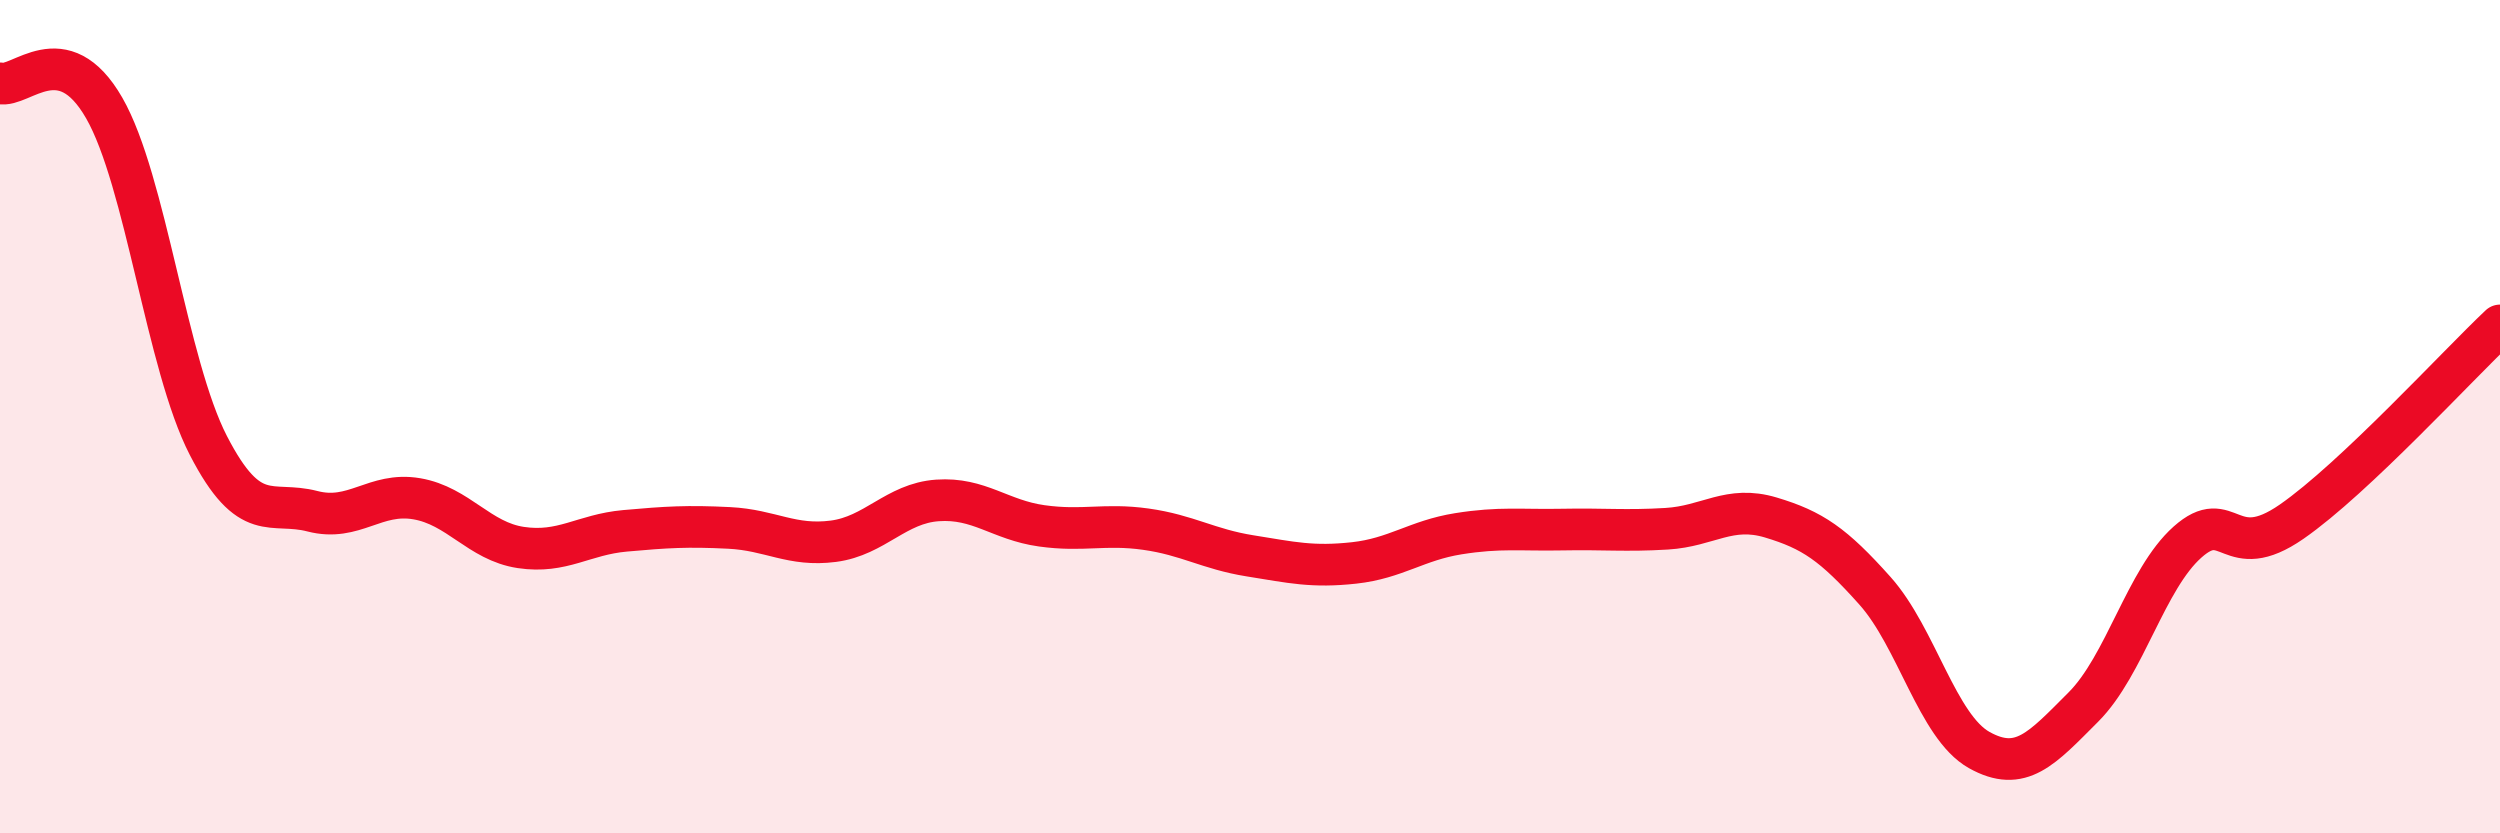
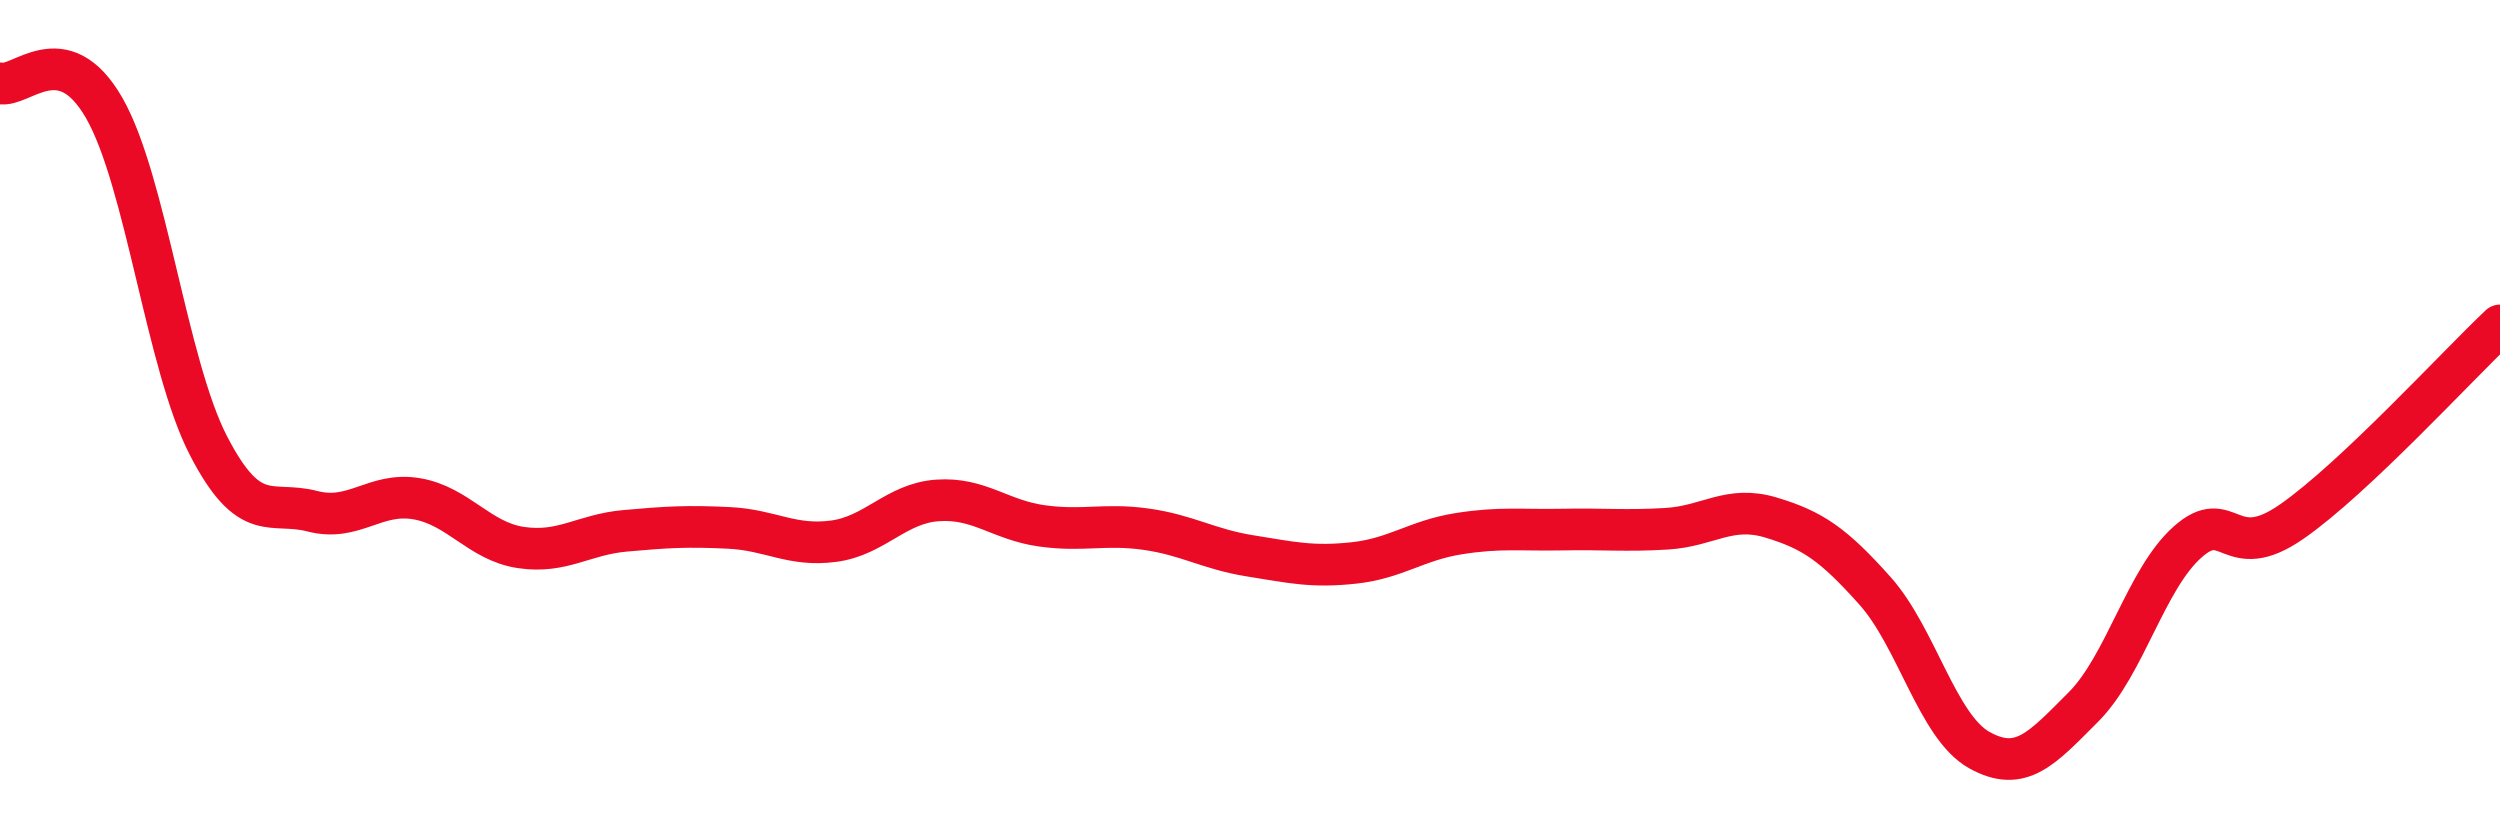
<svg xmlns="http://www.w3.org/2000/svg" width="60" height="20" viewBox="0 0 60 20">
-   <path d="M 0,2 C 0.5,2.12 1.5,0.85 2.5,2.59 C 3.5,4.33 4,8.75 5,10.69 C 6,12.63 6.5,12.01 7.5,12.27 C 8.5,12.53 9,11.8 10,11.97 C 11,12.14 11.5,12.99 12.5,13.14 C 13.5,13.29 14,12.83 15,12.74 C 16,12.65 16.5,12.62 17.5,12.67 C 18.5,12.72 19,13.12 20,12.99 C 21,12.86 21.5,12.08 22.5,12.01 C 23.5,11.94 24,12.48 25,12.62 C 26,12.76 26.5,12.56 27.5,12.7 C 28.5,12.84 29,13.18 30,13.34 C 31,13.5 31.5,13.62 32.5,13.51 C 33.5,13.4 34,12.97 35,12.81 C 36,12.65 36.5,12.73 37.5,12.71 C 38.5,12.69 39,12.75 40,12.69 C 41,12.63 41.5,12.12 42.5,12.42 C 43.5,12.72 44,13.06 45,14.18 C 46,15.3 46.5,17.44 47.5,18 C 48.5,18.56 49,17.97 50,16.97 C 51,15.97 51.5,13.9 52.5,13.01 C 53.5,12.12 53.5,13.56 55,12.52 C 56.5,11.48 59,8.75 60,7.81L60 20L0 20Z" fill="#EB0A25" opacity="0.1" stroke-linecap="round" stroke-linejoin="round" />
  <path d="M 0,2 C 0.5,2.12 1.5,0.85 2.5,2.59 C 3.5,4.33 4,8.75 5,10.69 C 6,12.63 6.5,12.01 7.5,12.27 C 8.5,12.53 9,11.8 10,11.97 C 11,12.14 11.5,12.99 12.5,13.14 C 13.5,13.29 14,12.83 15,12.74 C 16,12.65 16.5,12.62 17.5,12.67 C 18.5,12.72 19,13.12 20,12.99 C 21,12.86 21.5,12.08 22.5,12.01 C 23.5,11.94 24,12.48 25,12.62 C 26,12.76 26.5,12.56 27.5,12.7 C 28.5,12.84 29,13.18 30,13.34 C 31,13.5 31.5,13.62 32.5,13.51 C 33.5,13.4 34,12.97 35,12.81 C 36,12.65 36.5,12.73 37.5,12.71 C 38.5,12.69 39,12.75 40,12.69 C 41,12.63 41.5,12.12 42.5,12.42 C 43.5,12.72 44,13.06 45,14.18 C 46,15.3 46.5,17.44 47.5,18 C 48.5,18.56 49,17.97 50,16.97 C 51,15.97 51.5,13.9 52.5,13.01 C 53.5,12.12 53.5,13.56 55,12.52 C 56.5,11.48 59,8.75 60,7.81" stroke="#EB0A25" stroke-width="1" fill="none" stroke-linecap="round" stroke-linejoin="round" />
</svg>